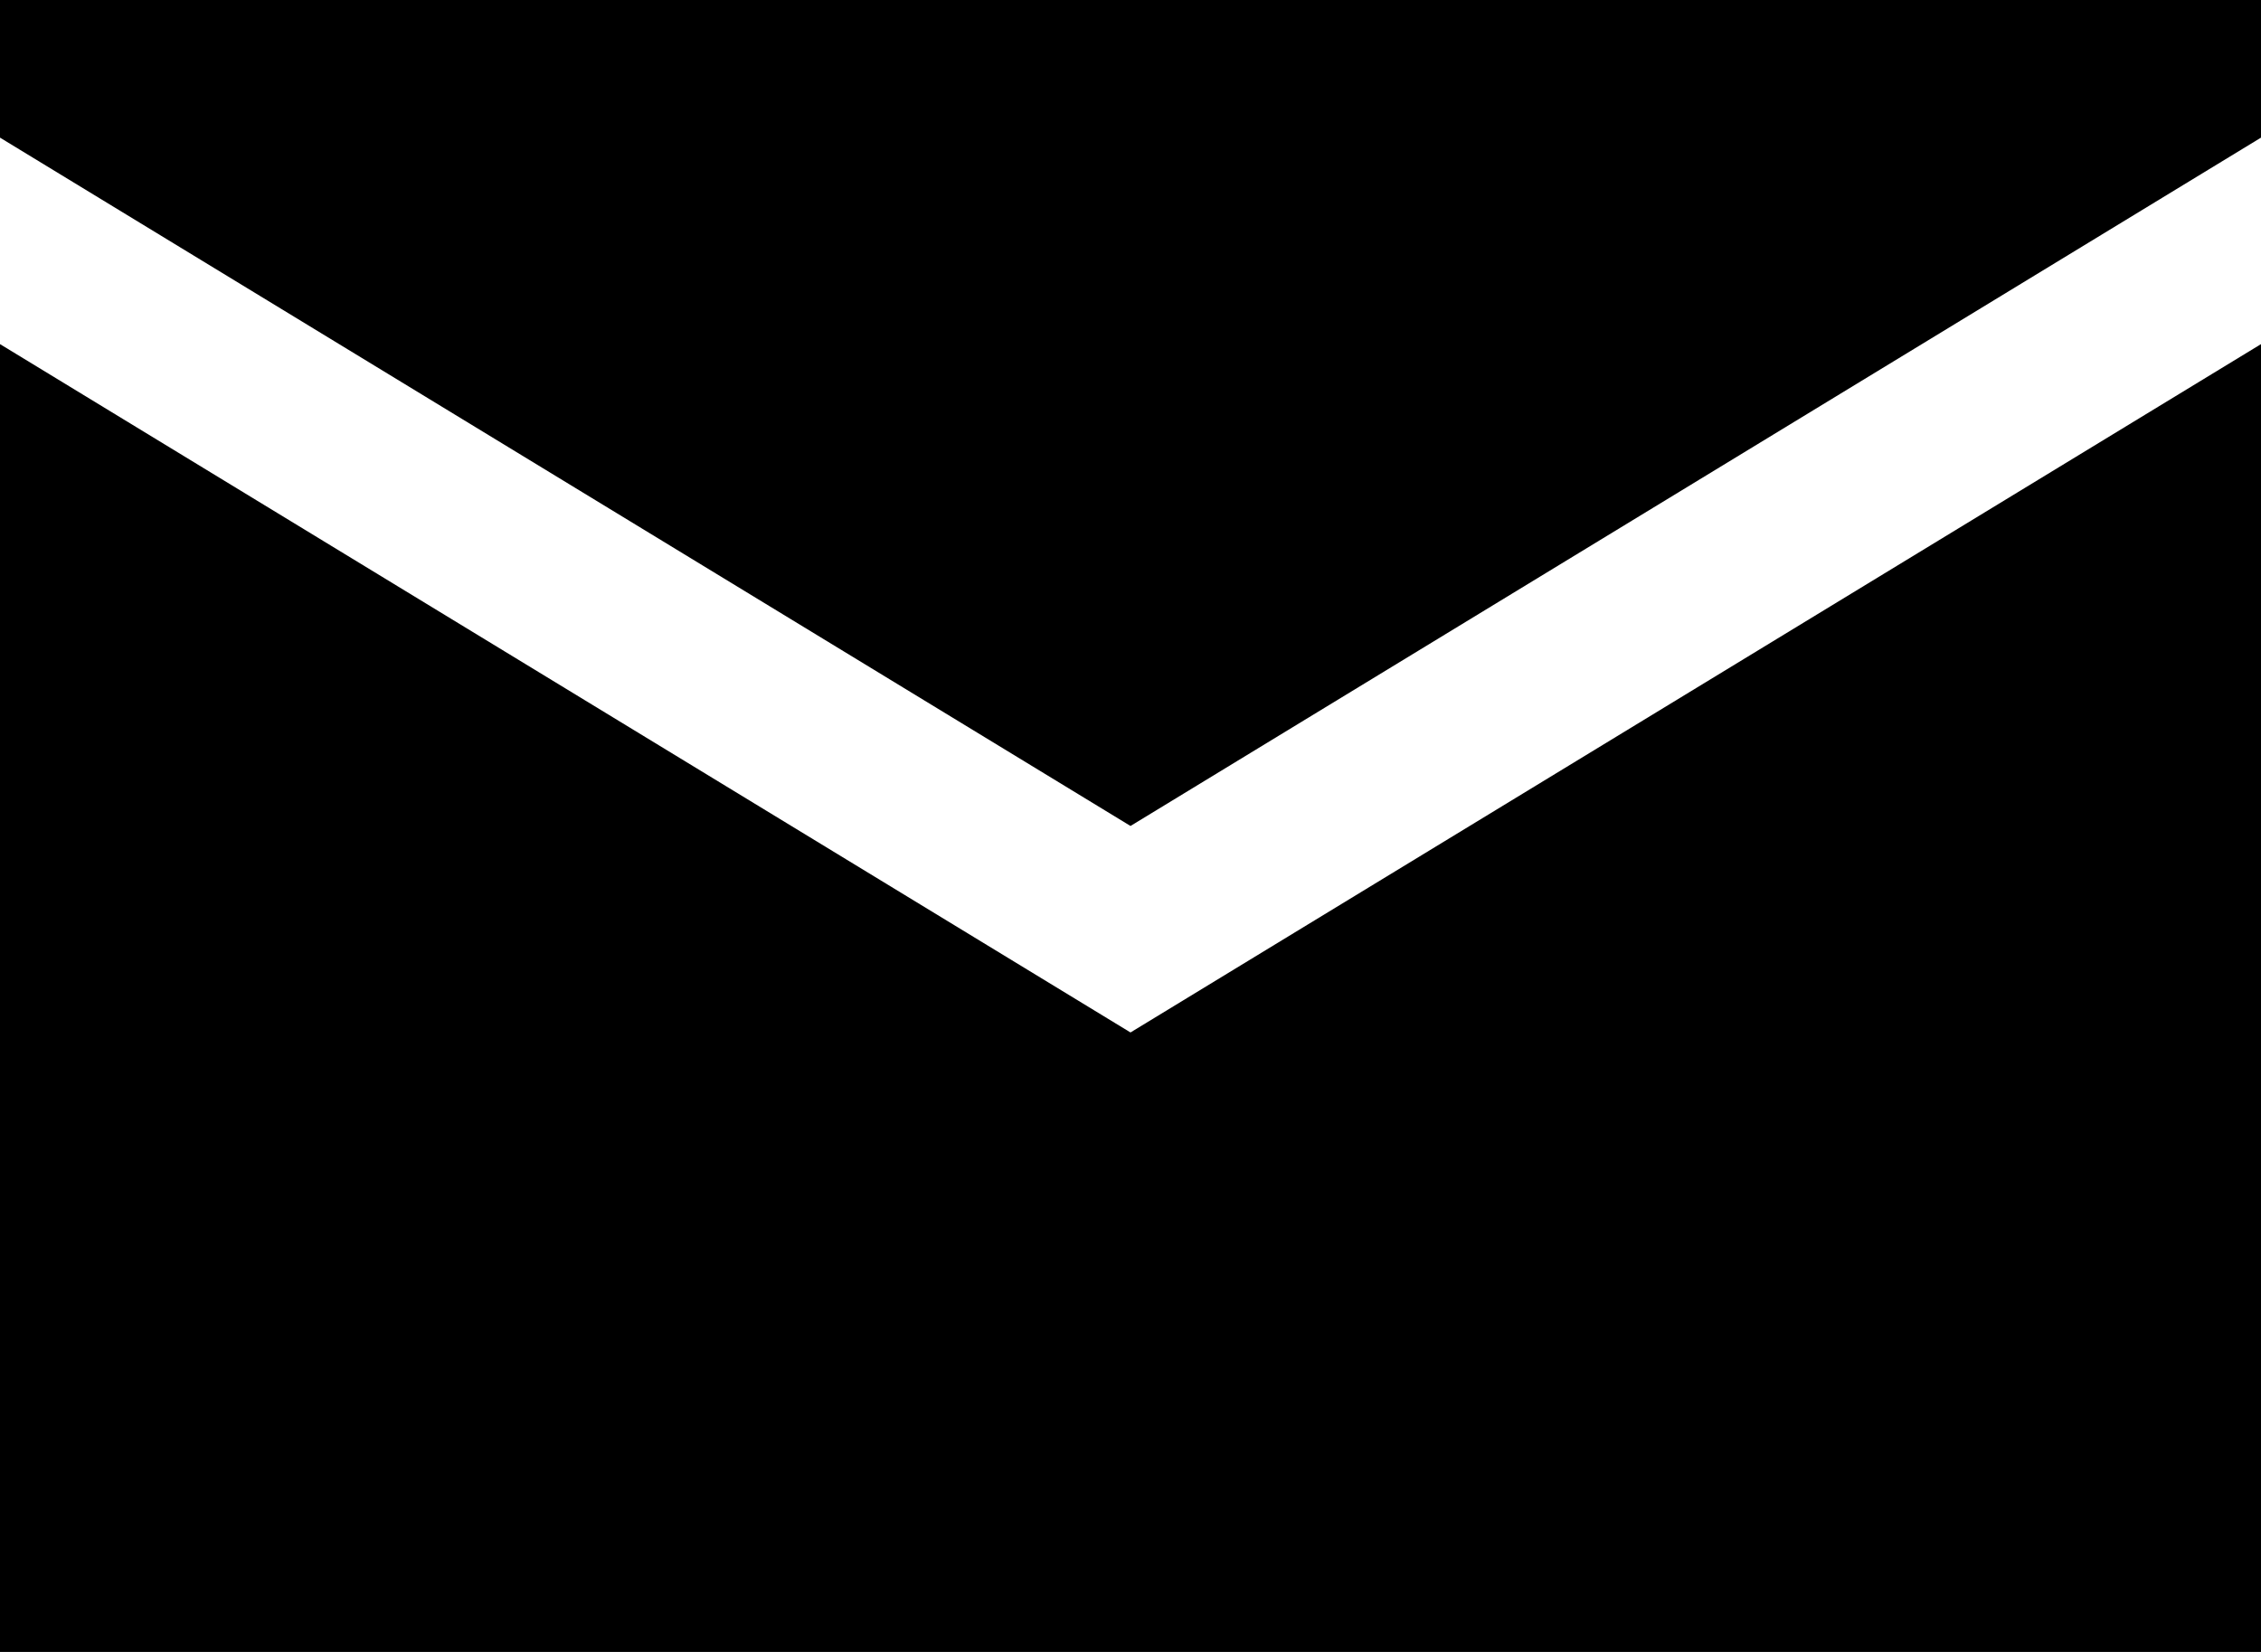
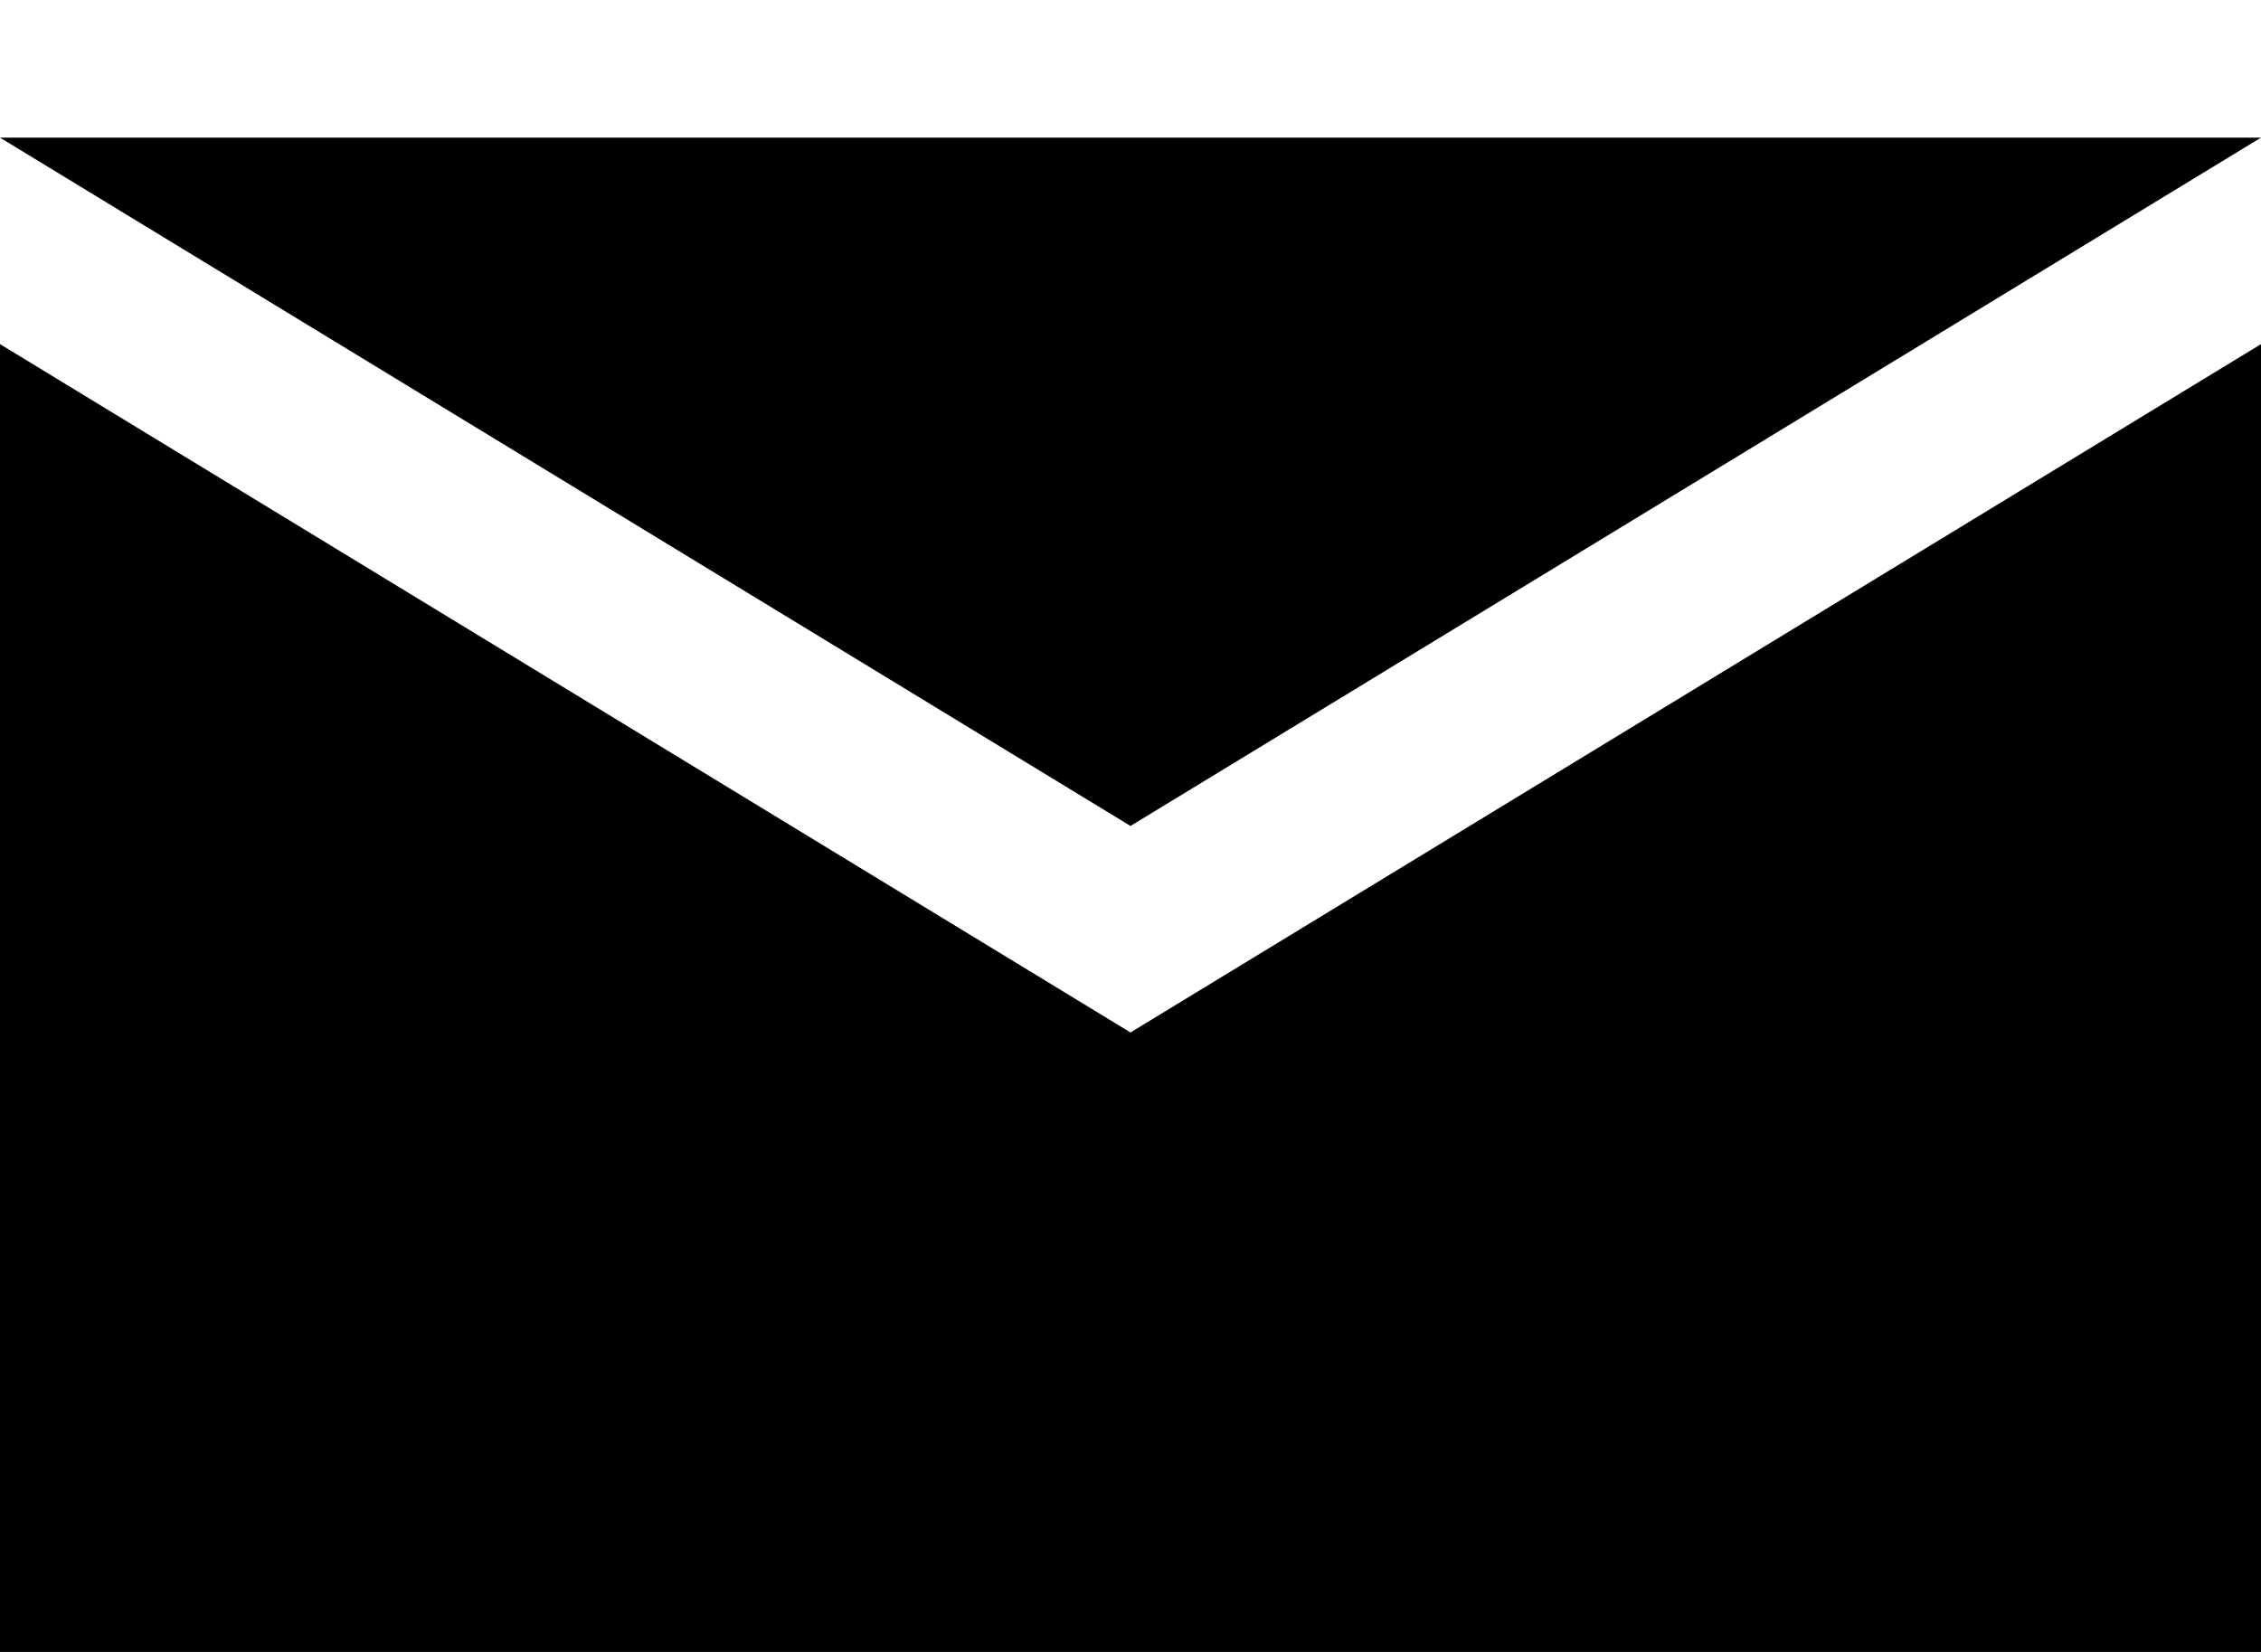
<svg xmlns="http://www.w3.org/2000/svg" width="26" height="19" viewBox="0 0 26 19">
  <title>iconfinder_mail-alt_293638 (1)</title>
-   <path d="M0 0v1.583L13 9.5l13-7.917V0H0zm0 3.958V19h26V3.958l-13 7.917L0 3.958z" />
+   <path d="M0 0v1.583L13 9.5l13-7.917H0zm0 3.958V19h26V3.958l-13 7.917L0 3.958z" />
</svg>